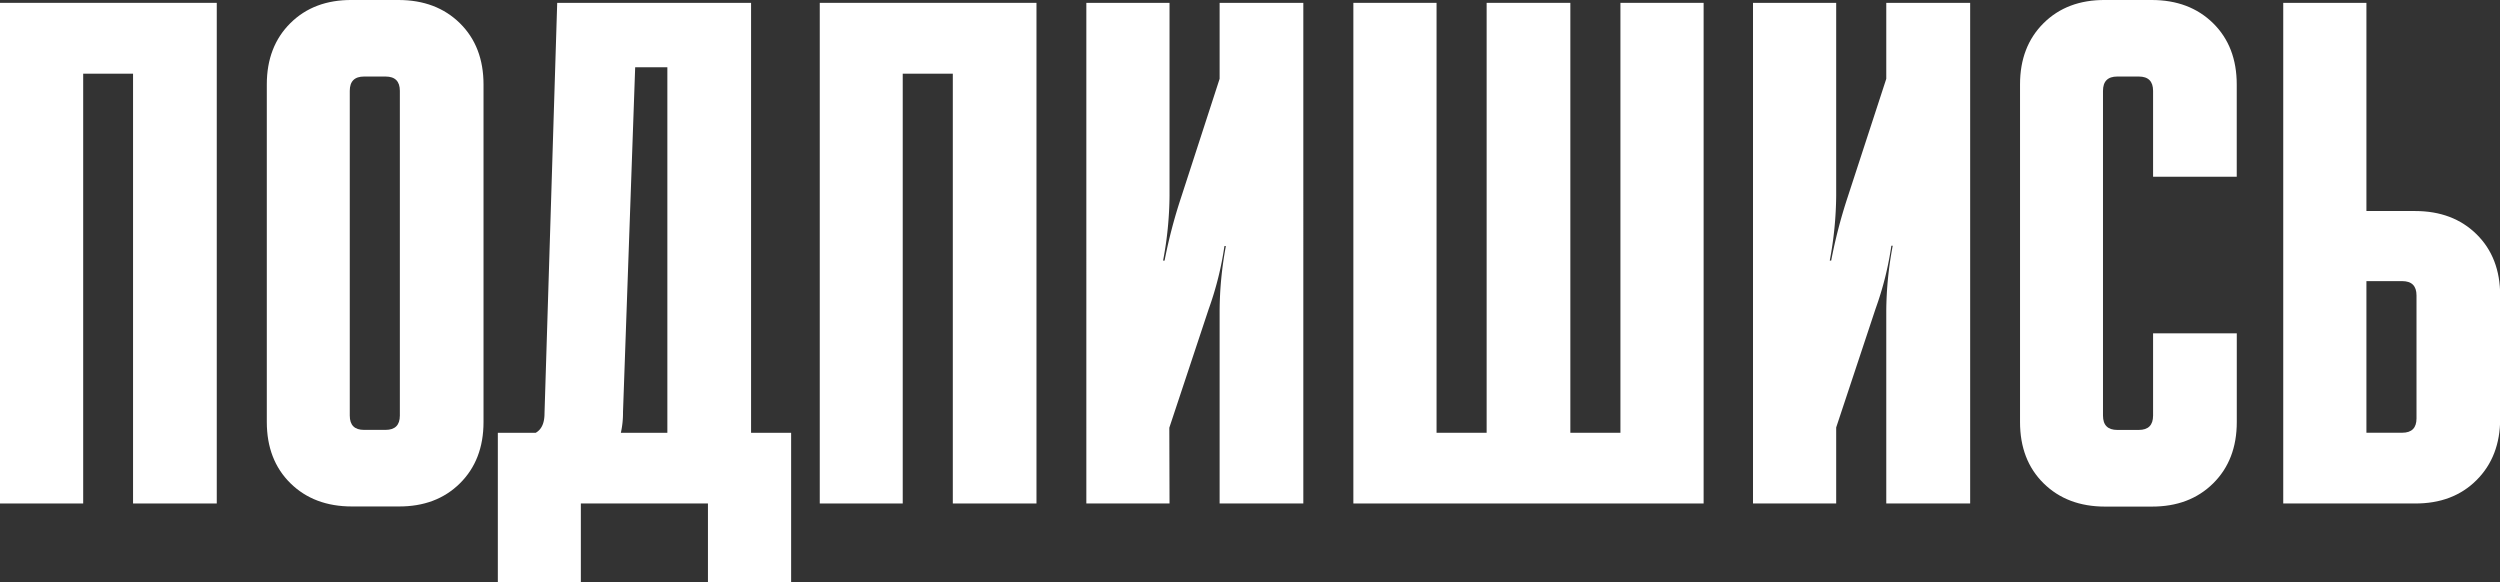
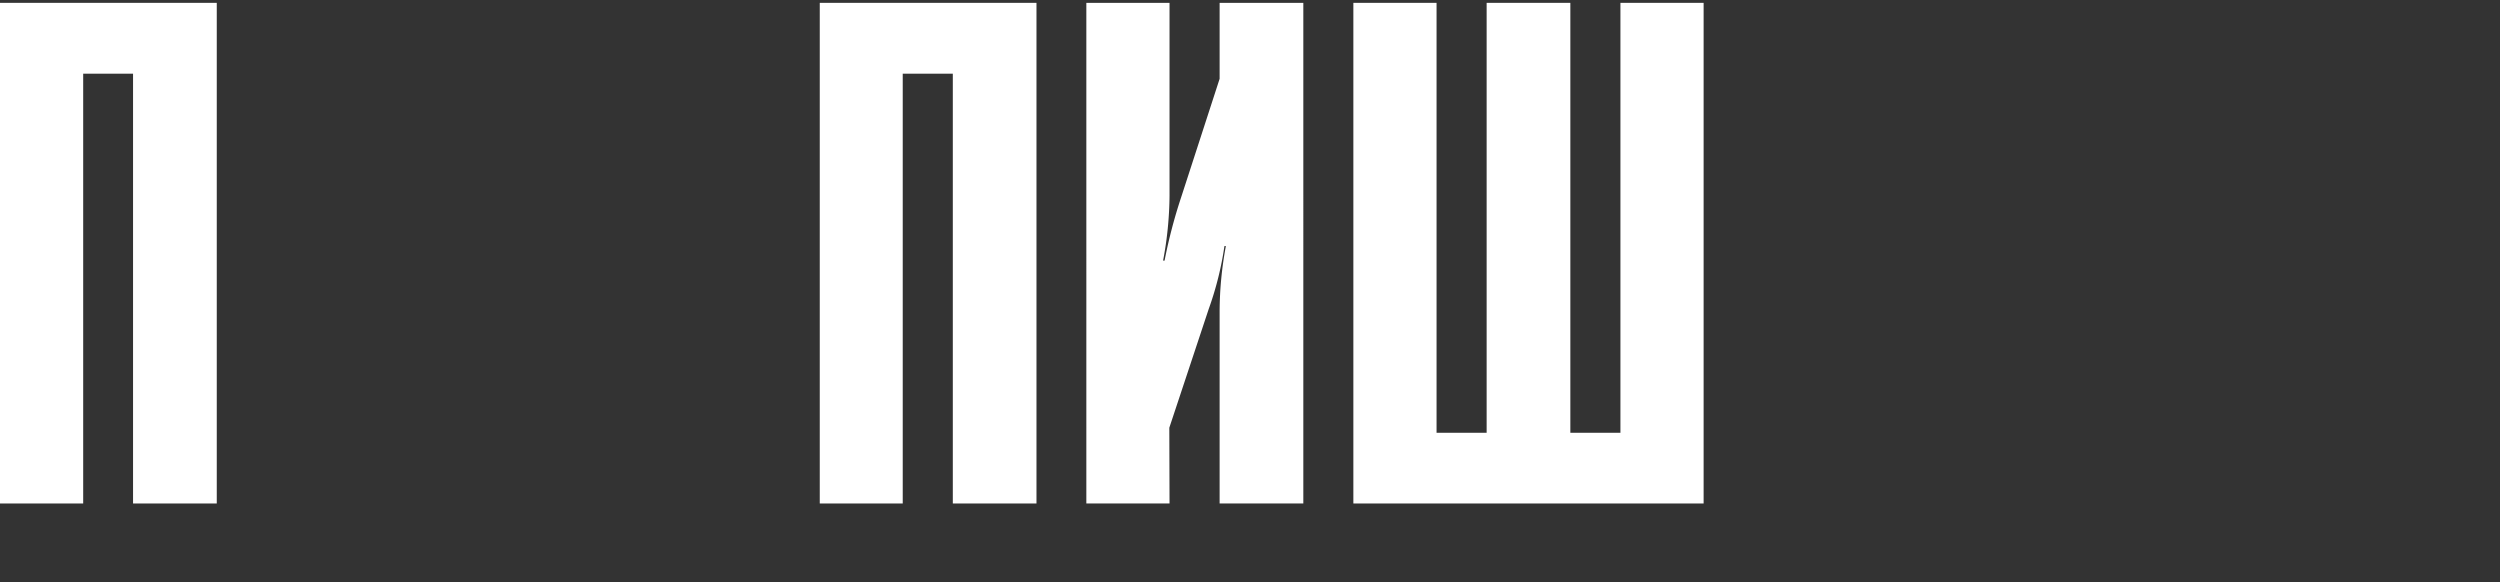
<svg xmlns="http://www.w3.org/2000/svg" viewBox="0 0 571.02 132.99">
  <rect x="0" y="0" width="571.02" height="132.99" fill="#333333" stroke="none" />
  <defs>
    <style>.cls-1{fill:#fff;}</style>
  </defs>
  <title>подпишись нов</title>
  <g id="Layer_2" data-name="Layer 2">
    <g id="Layer_1-2" data-name="Layer 1">
      <path class="cls-1" d="M0,115V.65H49.51V115H30.39V16.83H19V115Z" />
-       <path class="cls-1" d="M80.38,0H91q8.66,0,14.05,5.31t5.39,14V96.4q0,8.66-5.39,14T91,115.68H80.38q-8.66,0-14.05-5.31t-5.39-14V19.28q0-8.66,5.39-14T80.38,0Zm2.78,98.19h4.9q3.27,0,3.27-3.27V20.75q0-3.27-3.27-3.27h-4.9q-3.27,0-3.27,3.27V94.93Q79.89,98.2,83.16,98.19Z" />
-       <path class="cls-1" d="M113.71,133V98.85h8.66q2-1.14,2-4.41L127.27.65h44.28V98.85h9.15V133h-19V115H132.67v18Zm28.1-34.15h10.62V15.36h-7.35L142.3,94.11A21,21,0,0,1,141.81,98.85Z" />
      <path class="cls-1" d="M187.24,115V.65h49.5V115H217.63V16.83H206.19V115Z" />
      <path class="cls-1" d="M267.13,115h-19V.65h19v44a82.61,82.61,0,0,1-1.47,14.87H266a115.69,115.69,0,0,1,3.76-14.38L278.57,18V.65h19.12V115H278.57v-44A82.62,82.62,0,0,1,280,56.2h-.33a73.3,73.3,0,0,1-3.59,14.38l-9,27.12Z" />
      <path class="cls-1" d="M309.12,115V.65h19V98.85h11.44V.65h19.12V98.85h11.44V.65h19V115Z" />
-       <path class="cls-1" d="M419.4,115h-19V.65h19v44a82.61,82.61,0,0,1-1.47,14.87h.33A115.35,115.35,0,0,1,422,45.09L430.84,18V.65H450V115H430.84v-44a82.64,82.64,0,0,1,1.47-14.87H432a73.17,73.17,0,0,1-3.6,14.38l-9,27.12Z" />
-       <path class="cls-1" d="M461.39,96.4V19.28q0-8.66,5.39-14T480.83,0h10.62q8.66,0,14.05,5.31t5.39,14V40.36H491.78V20.75q0-3.27-3.27-3.27h-4.9q-3.27,0-3.27,3.27V94.93q0,3.27,3.27,3.27h4.9q3.27,0,3.27-3.27V76.14h19.12V96.4q0,8.66-5.39,14t-14.05,5.31H480.83q-8.66,0-14.05-5.31T461.39,96.4Z" />
-       <path class="cls-1" d="M521.51.65h19V48.2h11.11q8.66,0,14.05,5.31t5.39,14v28.1q0,8.66-5.39,14.05T551.57,115H521.51Zm19,98.19h8.17q3.27,0,3.27-3.27V67.48q0-3.27-3.27-3.27h-8.17Z" />
    </g>
  </g>
</svg>